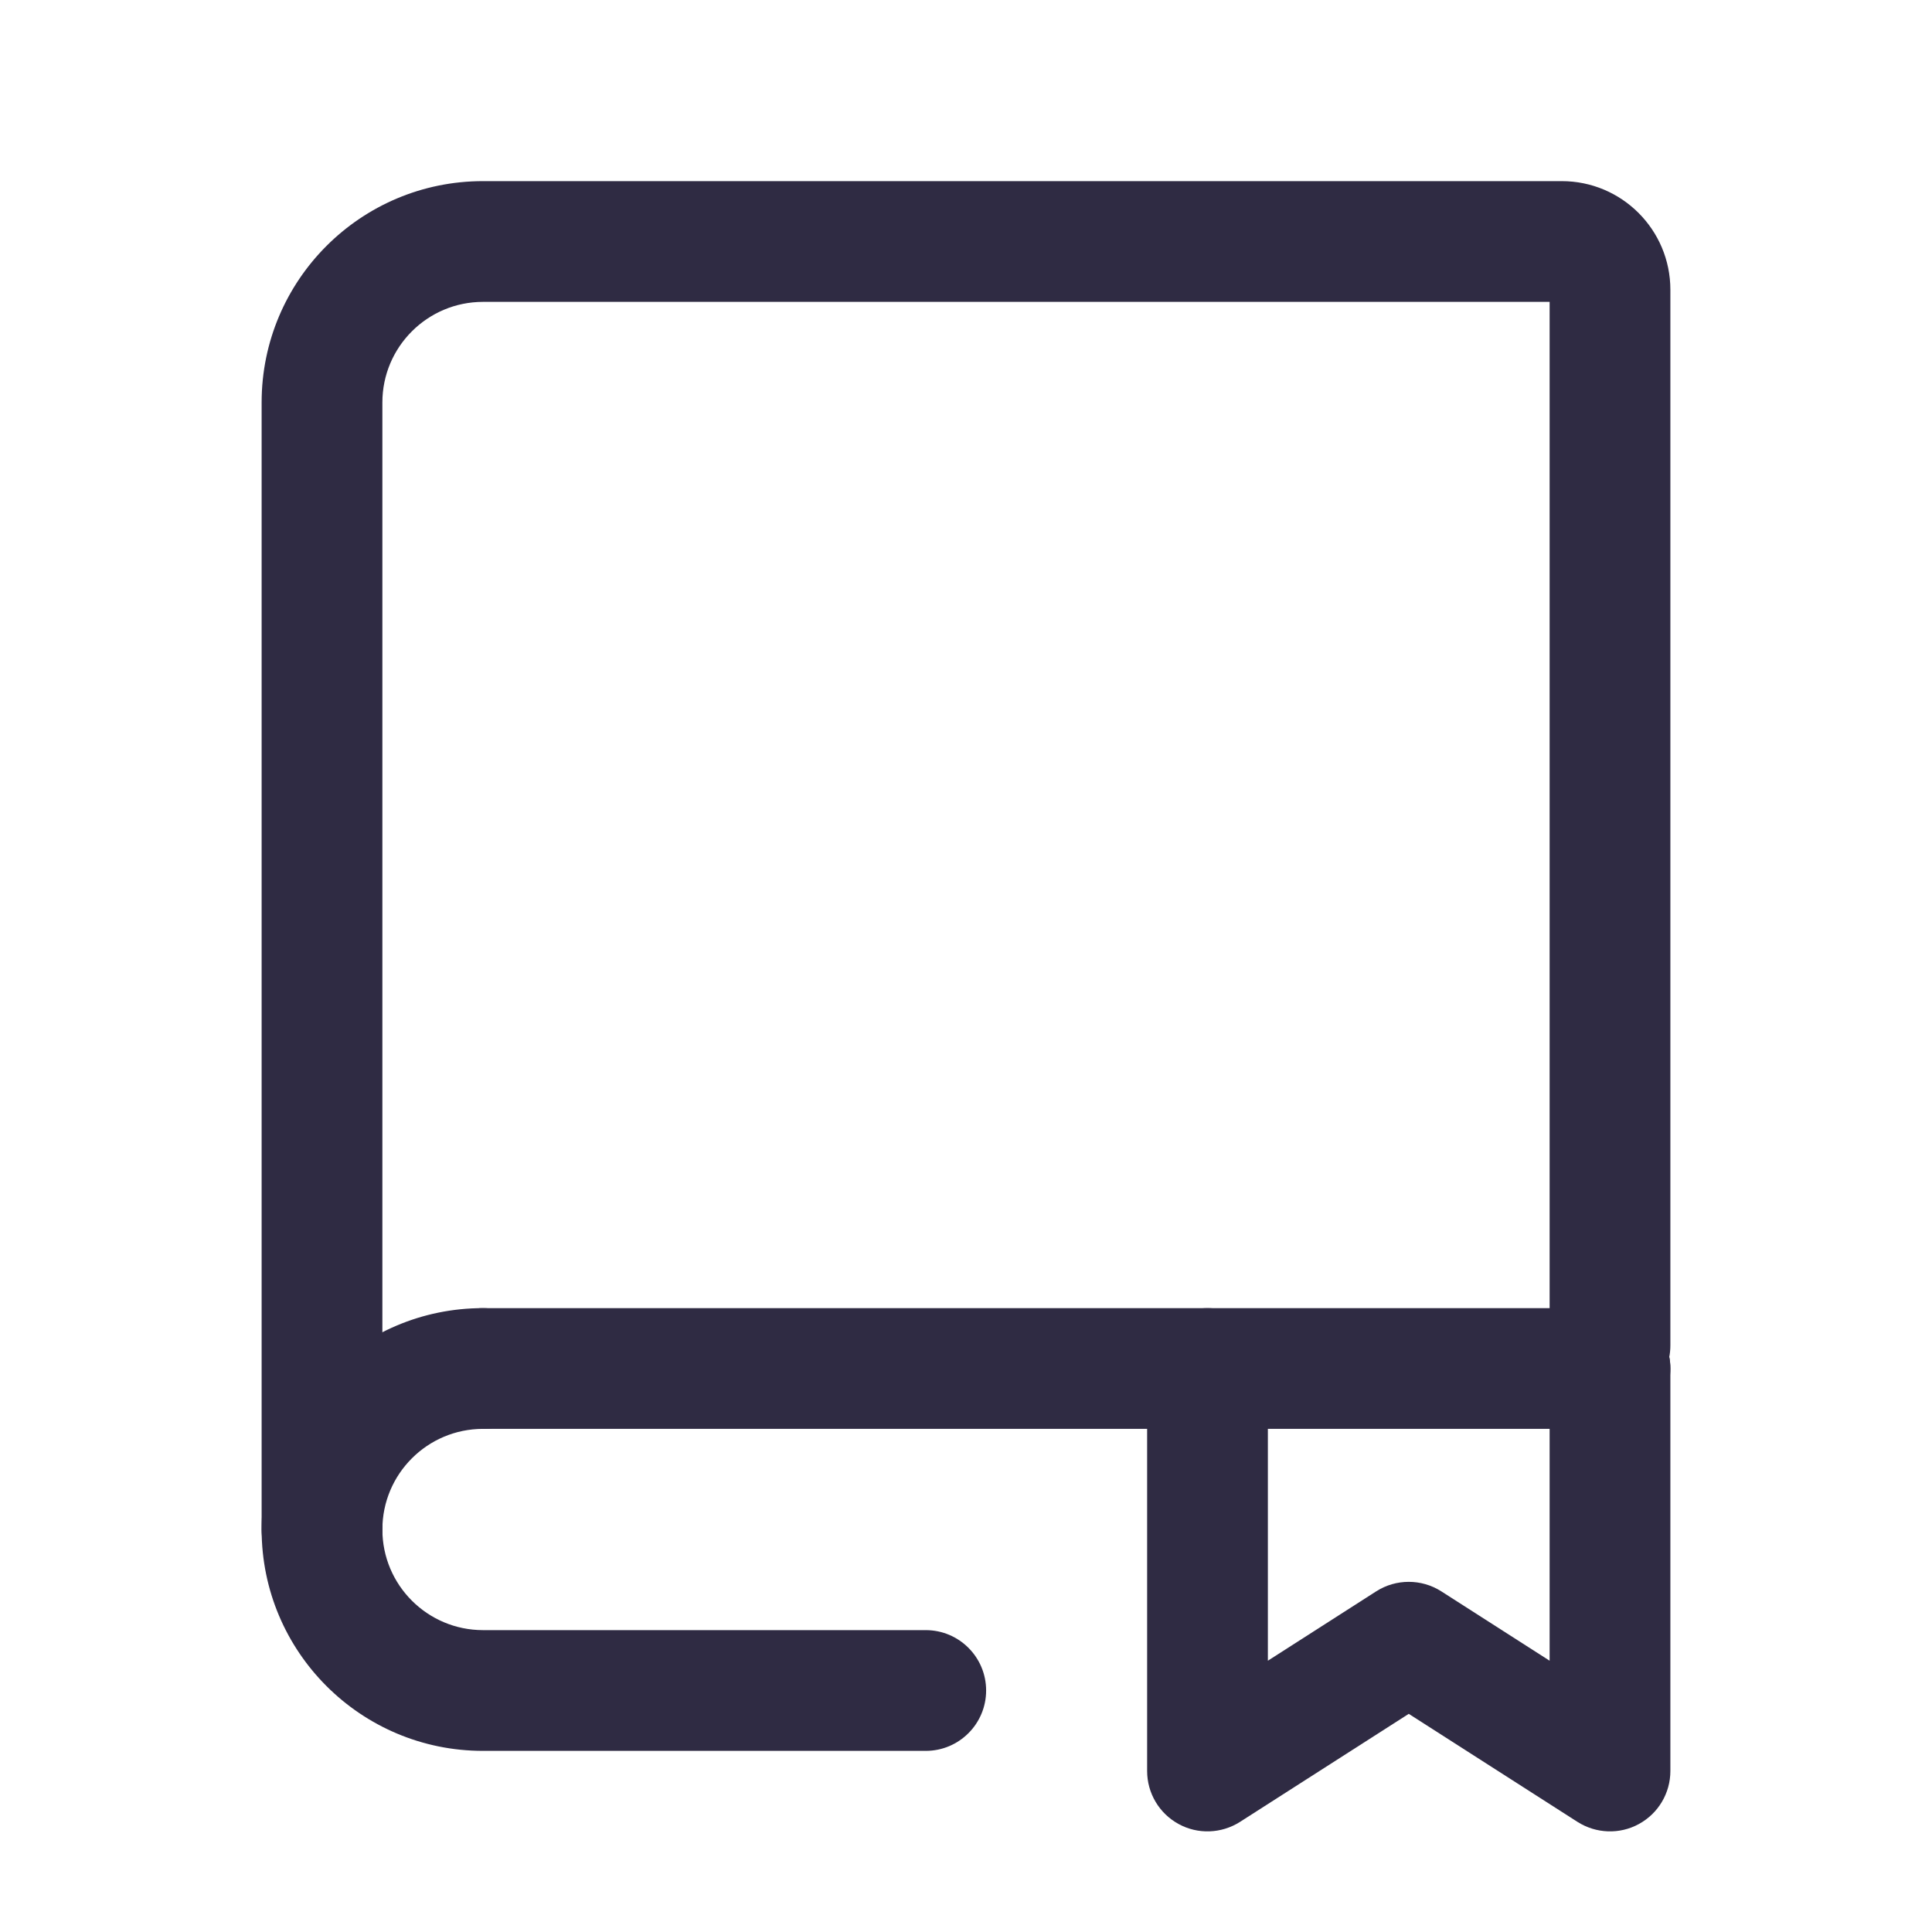
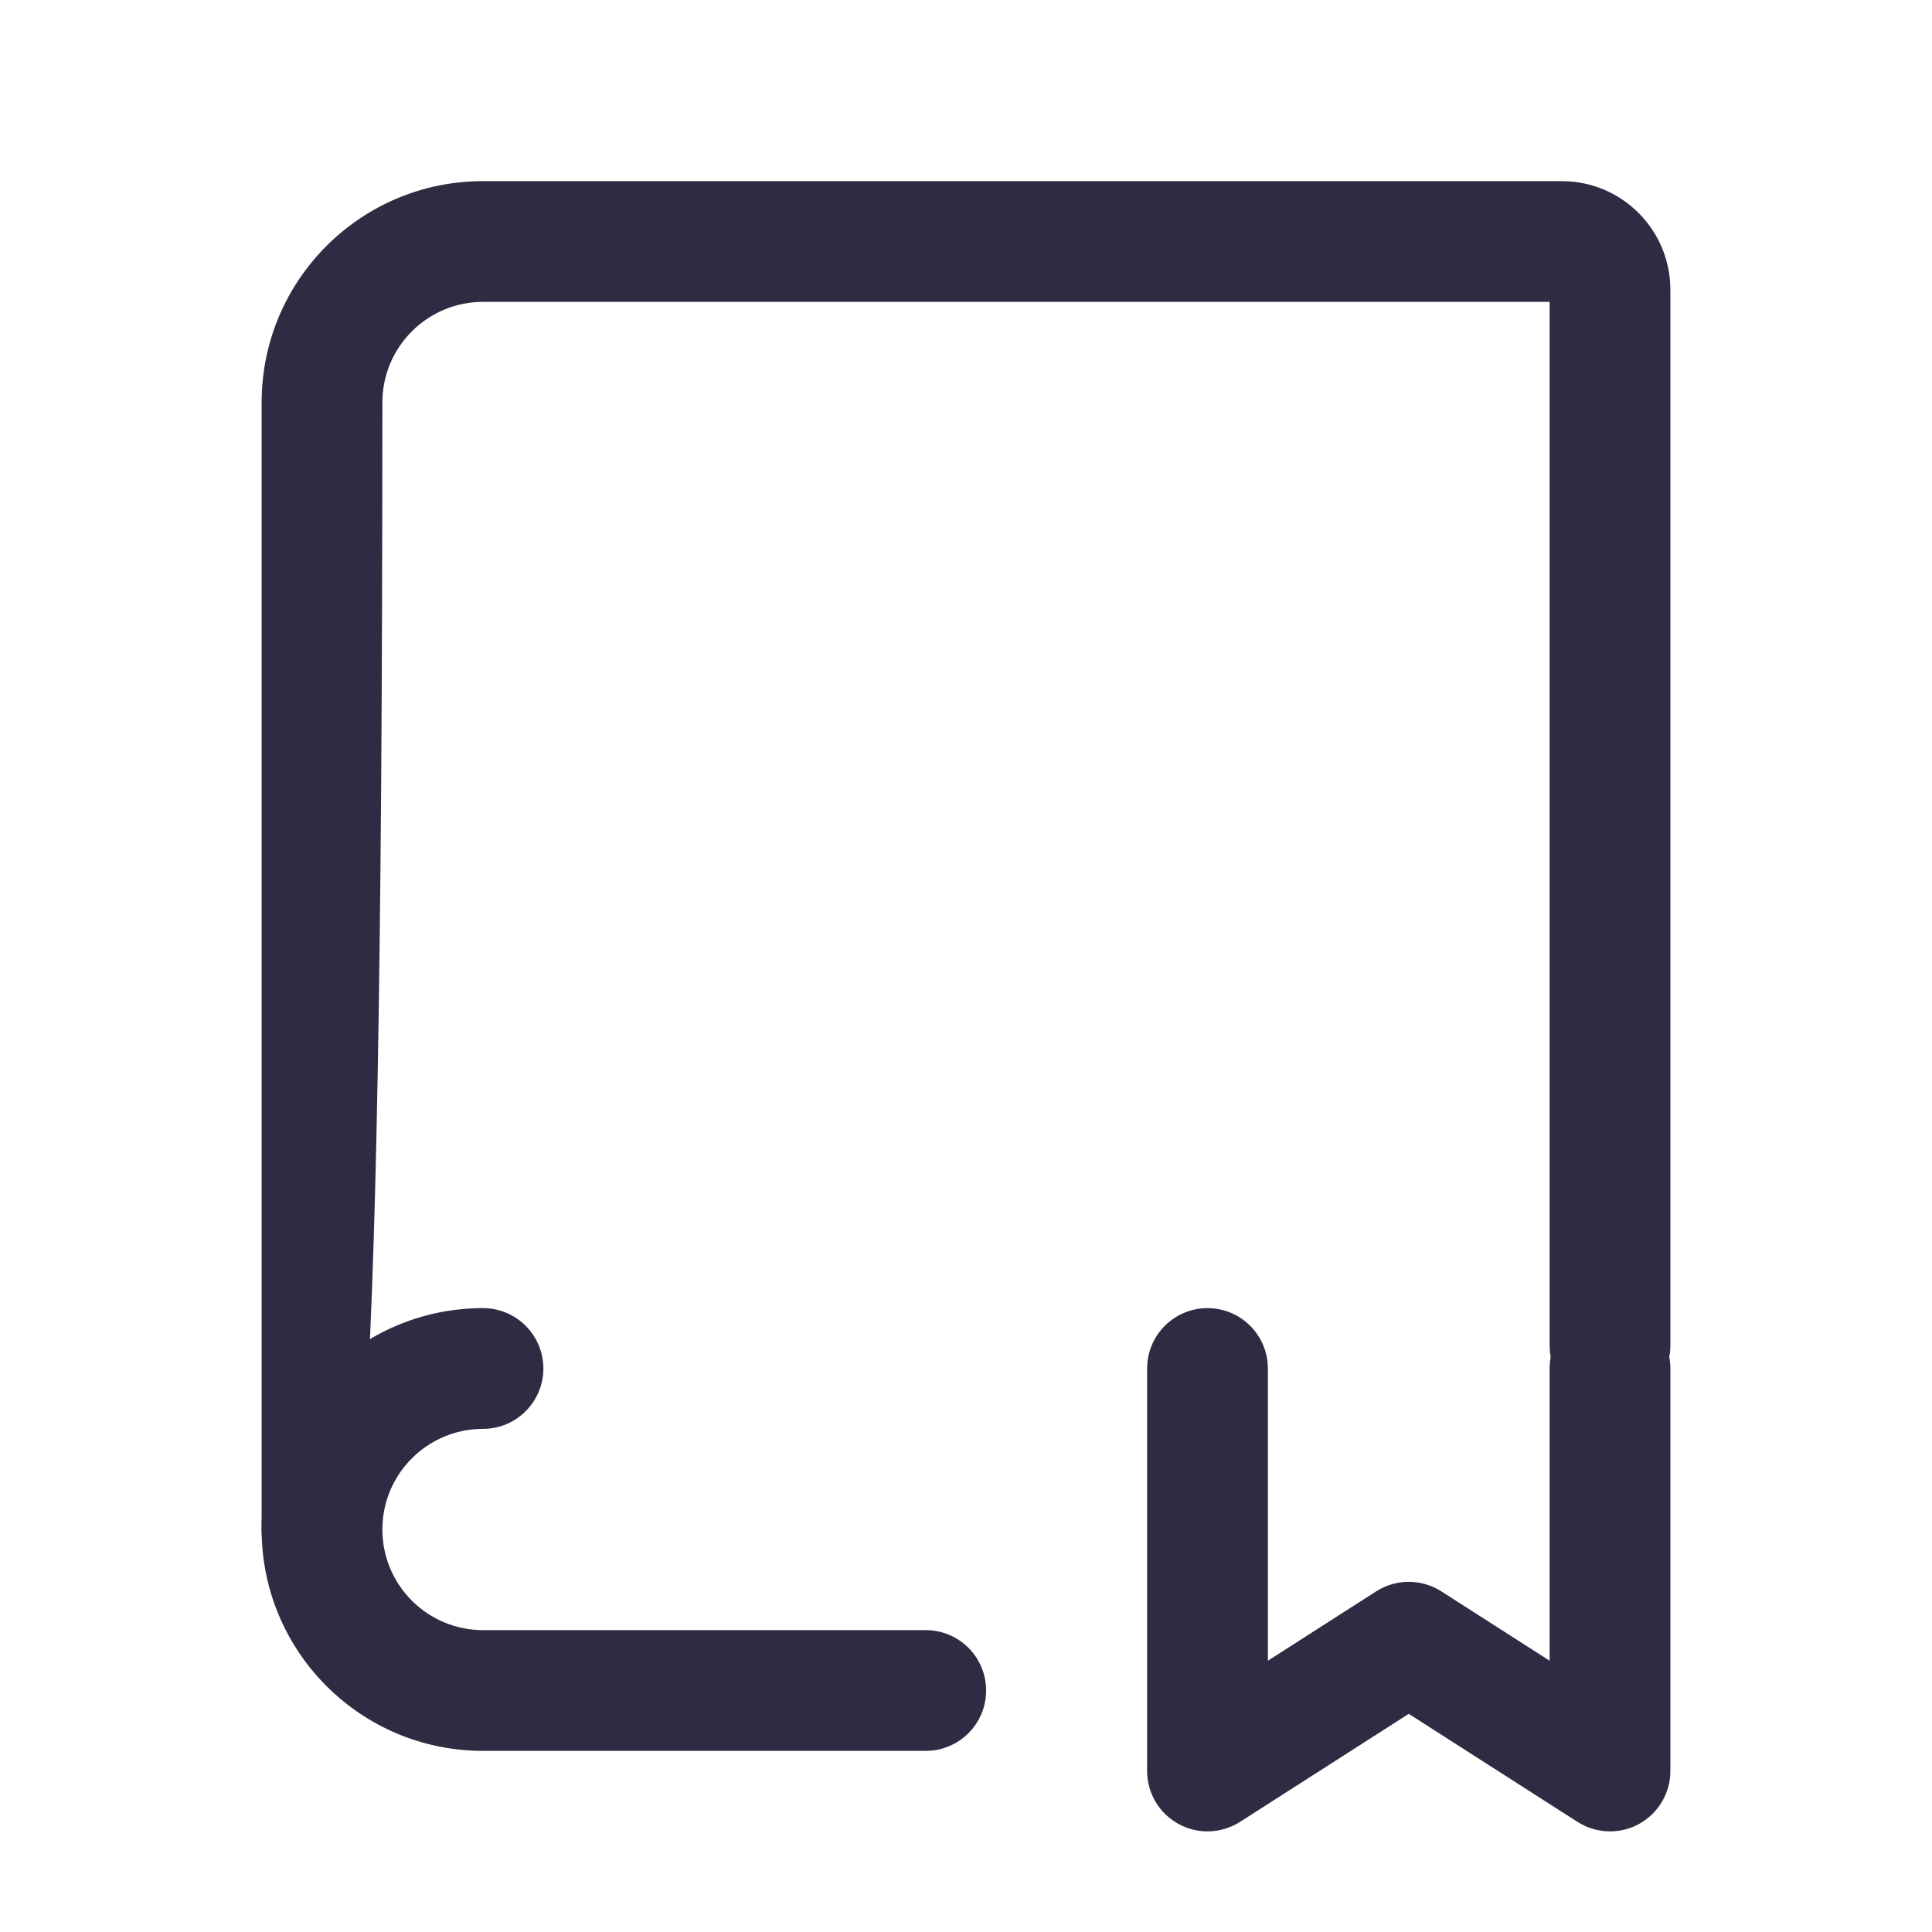
<svg xmlns="http://www.w3.org/2000/svg" width="24" height="24" viewBox="0 0 24 24" fill="none">
-   <path fill-rule="evenodd" clip-rule="evenodd" d="M6 3.75C5.31 3.75 4.75 4.31 4.75 5V19C4.75 19.414 4.414 19.75 4 19.75C3.586 19.75 3.25 19.414 3.25 19V5C3.25 3.481 4.481 2.25 6 2.25H19.4C20.146 2.25 20.75 2.854 20.75 3.6V16.714C20.75 17.128 20.414 17.464 20 17.464C19.586 17.464 19.25 17.128 19.25 16.714V3.75H6Z" fill="#2F2B43" />
+   <path fill-rule="evenodd" clip-rule="evenodd" d="M6 3.75C5.31 3.75 4.75 4.31 4.75 5C4.75 19.414 4.414 19.75 4 19.75C3.586 19.75 3.25 19.414 3.25 19V5C3.25 3.481 4.481 2.25 6 2.25H19.4C20.146 2.25 20.75 2.854 20.75 3.6V16.714C20.75 17.128 20.414 17.464 20 17.464C19.586 17.464 19.25 17.128 19.25 16.714V3.75H6Z" fill="#2F2B43" />
  <path fill-rule="evenodd" clip-rule="evenodd" d="M15 16.25C15.414 16.25 15.75 16.586 15.75 17V20.63L17.096 19.768C17.342 19.611 17.658 19.611 17.904 19.768L19.25 20.63V17C19.25 16.586 19.586 16.25 20 16.25C20.414 16.25 20.75 16.586 20.75 17V22C20.75 22.274 20.601 22.526 20.36 22.658C20.12 22.79 19.827 22.779 19.596 22.632L17.5 21.29L15.404 22.632C15.173 22.779 14.88 22.79 14.64 22.658C14.399 22.526 14.25 22.274 14.25 22V17C14.25 16.586 14.586 16.25 15 16.25Z" fill="#2F2B43" />
-   <path fill-rule="evenodd" clip-rule="evenodd" d="M5.25 17C5.25 16.586 5.586 16.25 6 16.25L20 16.25C20.414 16.25 20.75 16.586 20.75 17C20.75 17.414 20.414 17.75 20 17.75L6 17.75C5.586 17.75 5.25 17.414 5.25 17Z" fill="#2F2B43" />
  <path fill-rule="evenodd" clip-rule="evenodd" d="M6.75 17C6.75 16.586 6.414 16.25 6 16.25C4.481 16.25 3.25 17.481 3.25 19C3.25 20.519 4.481 21.75 6 21.75H11.5C11.914 21.75 12.25 21.414 12.25 21C12.25 20.586 11.914 20.25 11.5 20.25H6C5.31 20.25 4.75 19.69 4.75 19C4.75 18.31 5.31 17.75 6 17.75C6.414 17.75 6.75 17.414 6.75 17Z" fill="#2F2B43" />
</svg>